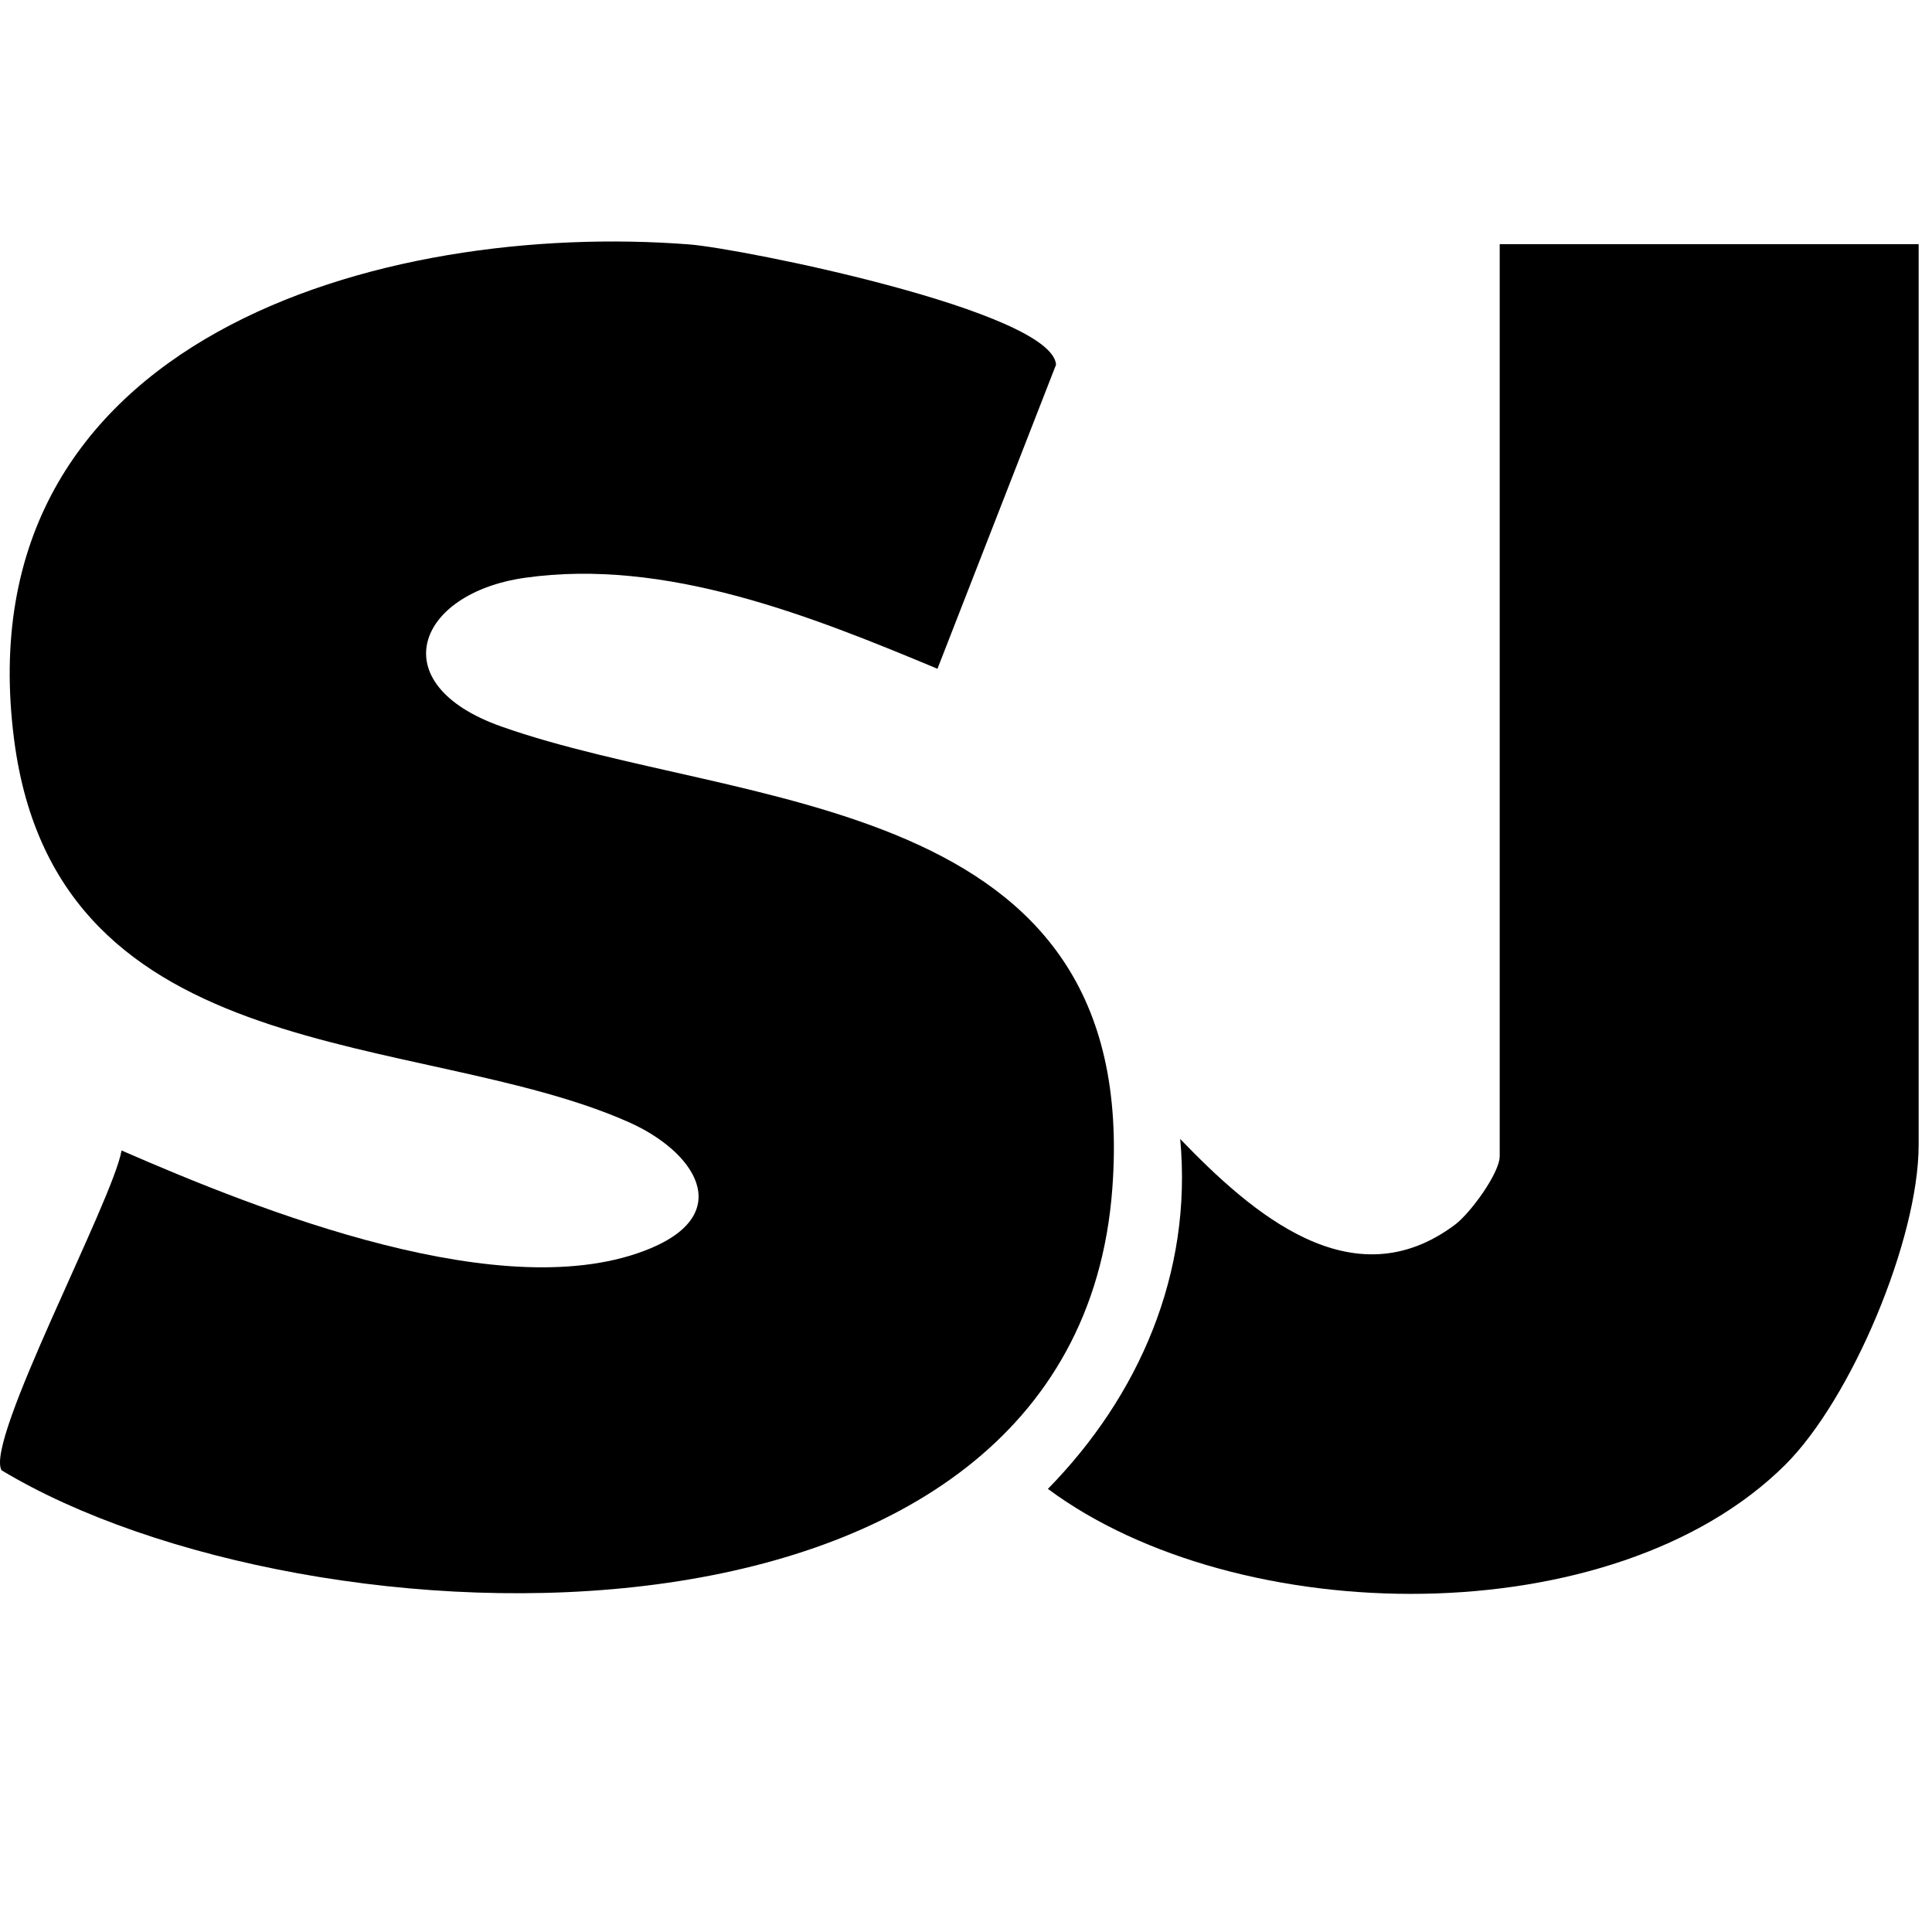
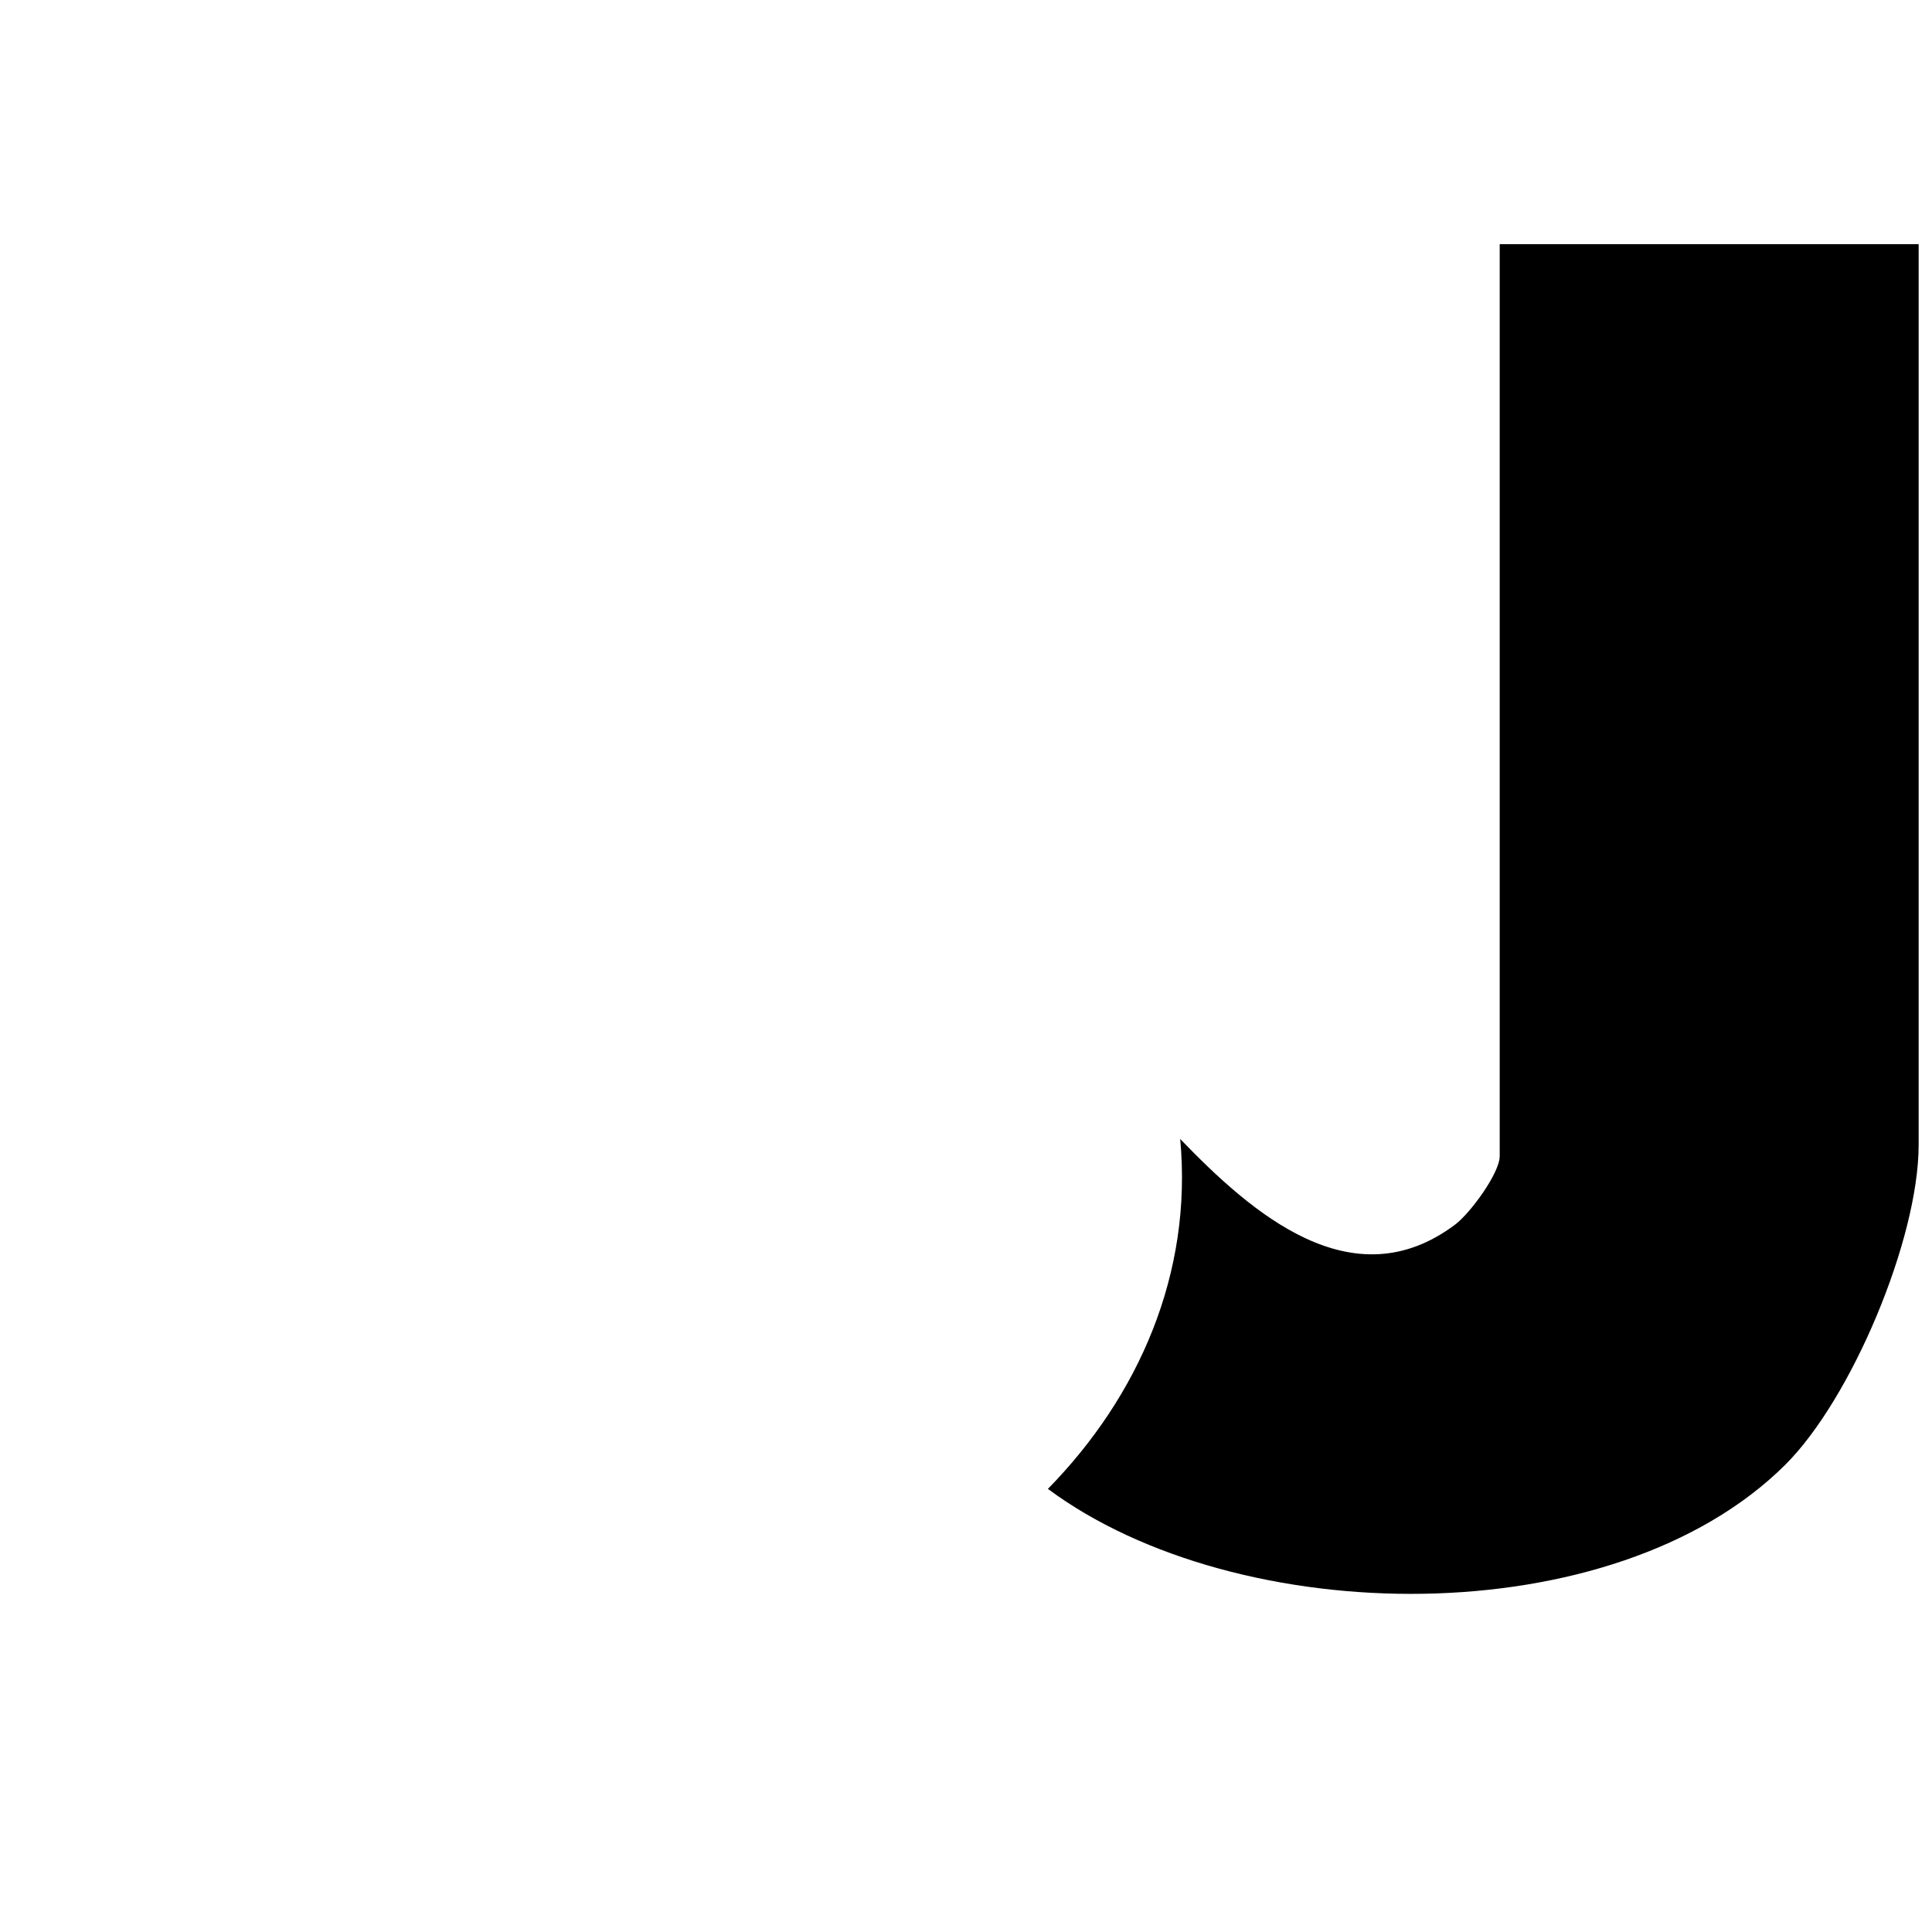
<svg xmlns="http://www.w3.org/2000/svg" version="1.1" width="144" height="144">
  <svg width="144" height="144" viewBox="0 0 144 144" fill="none">
    <mask id="SvgjsMask1085" style="mask-type:alpha" maskUnits="userSpaceOnUse" x="0" y="18" width="144" height="101">
-       <rect y="18" width="144" height="100.8" fill="#D9D9D9" />
-     </mask>
+       </mask>
    <g mask="url(#mask0_1152_38456)">
-       <path d="M69.854 49.838C60.354 45.871 49.59 41.578 39.121 43.066C31.051 44.212 28.422 50.984 37.362 54.148C55.194 60.458 85.154 58.919 82.903 88.624C80.125 125.562 22.817 123.254 0.121 109.59C-1.177 107.452 8.388 89.547 9.062 85.751C19.3 90.214 37.707 97.568 48.505 93.036C54.783 90.402 51.825 85.836 46.845 83.63C31.265 76.721 4.279 79.919 1.058 55.174C-2.87 25.059 28.619 16.457 51.381 18.218C55.309 18.526 78.4 23.177 78.712 27.179L69.87 49.855L69.854 49.838Z" fill="black" />
      <path d="M143.005 18.199V85.321C143.005 92.367 137.993 104.269 133.062 109.177C120.26 121.901 92.271 121.49 78.105 110.973C84.859 104.081 88.902 94.932 87.965 84.894C93.29 90.418 100.801 97.019 108.46 91.272C109.61 90.4 111.779 87.425 111.779 86.176V18.199H143.005Z" fill="black" />
    </g>
  </svg>
  <style>@media (prefers-color-scheme: light) { :root { filter: none; } }
@media (prefers-color-scheme: dark) { :root { filter: invert(100%); } }
</style>
</svg>